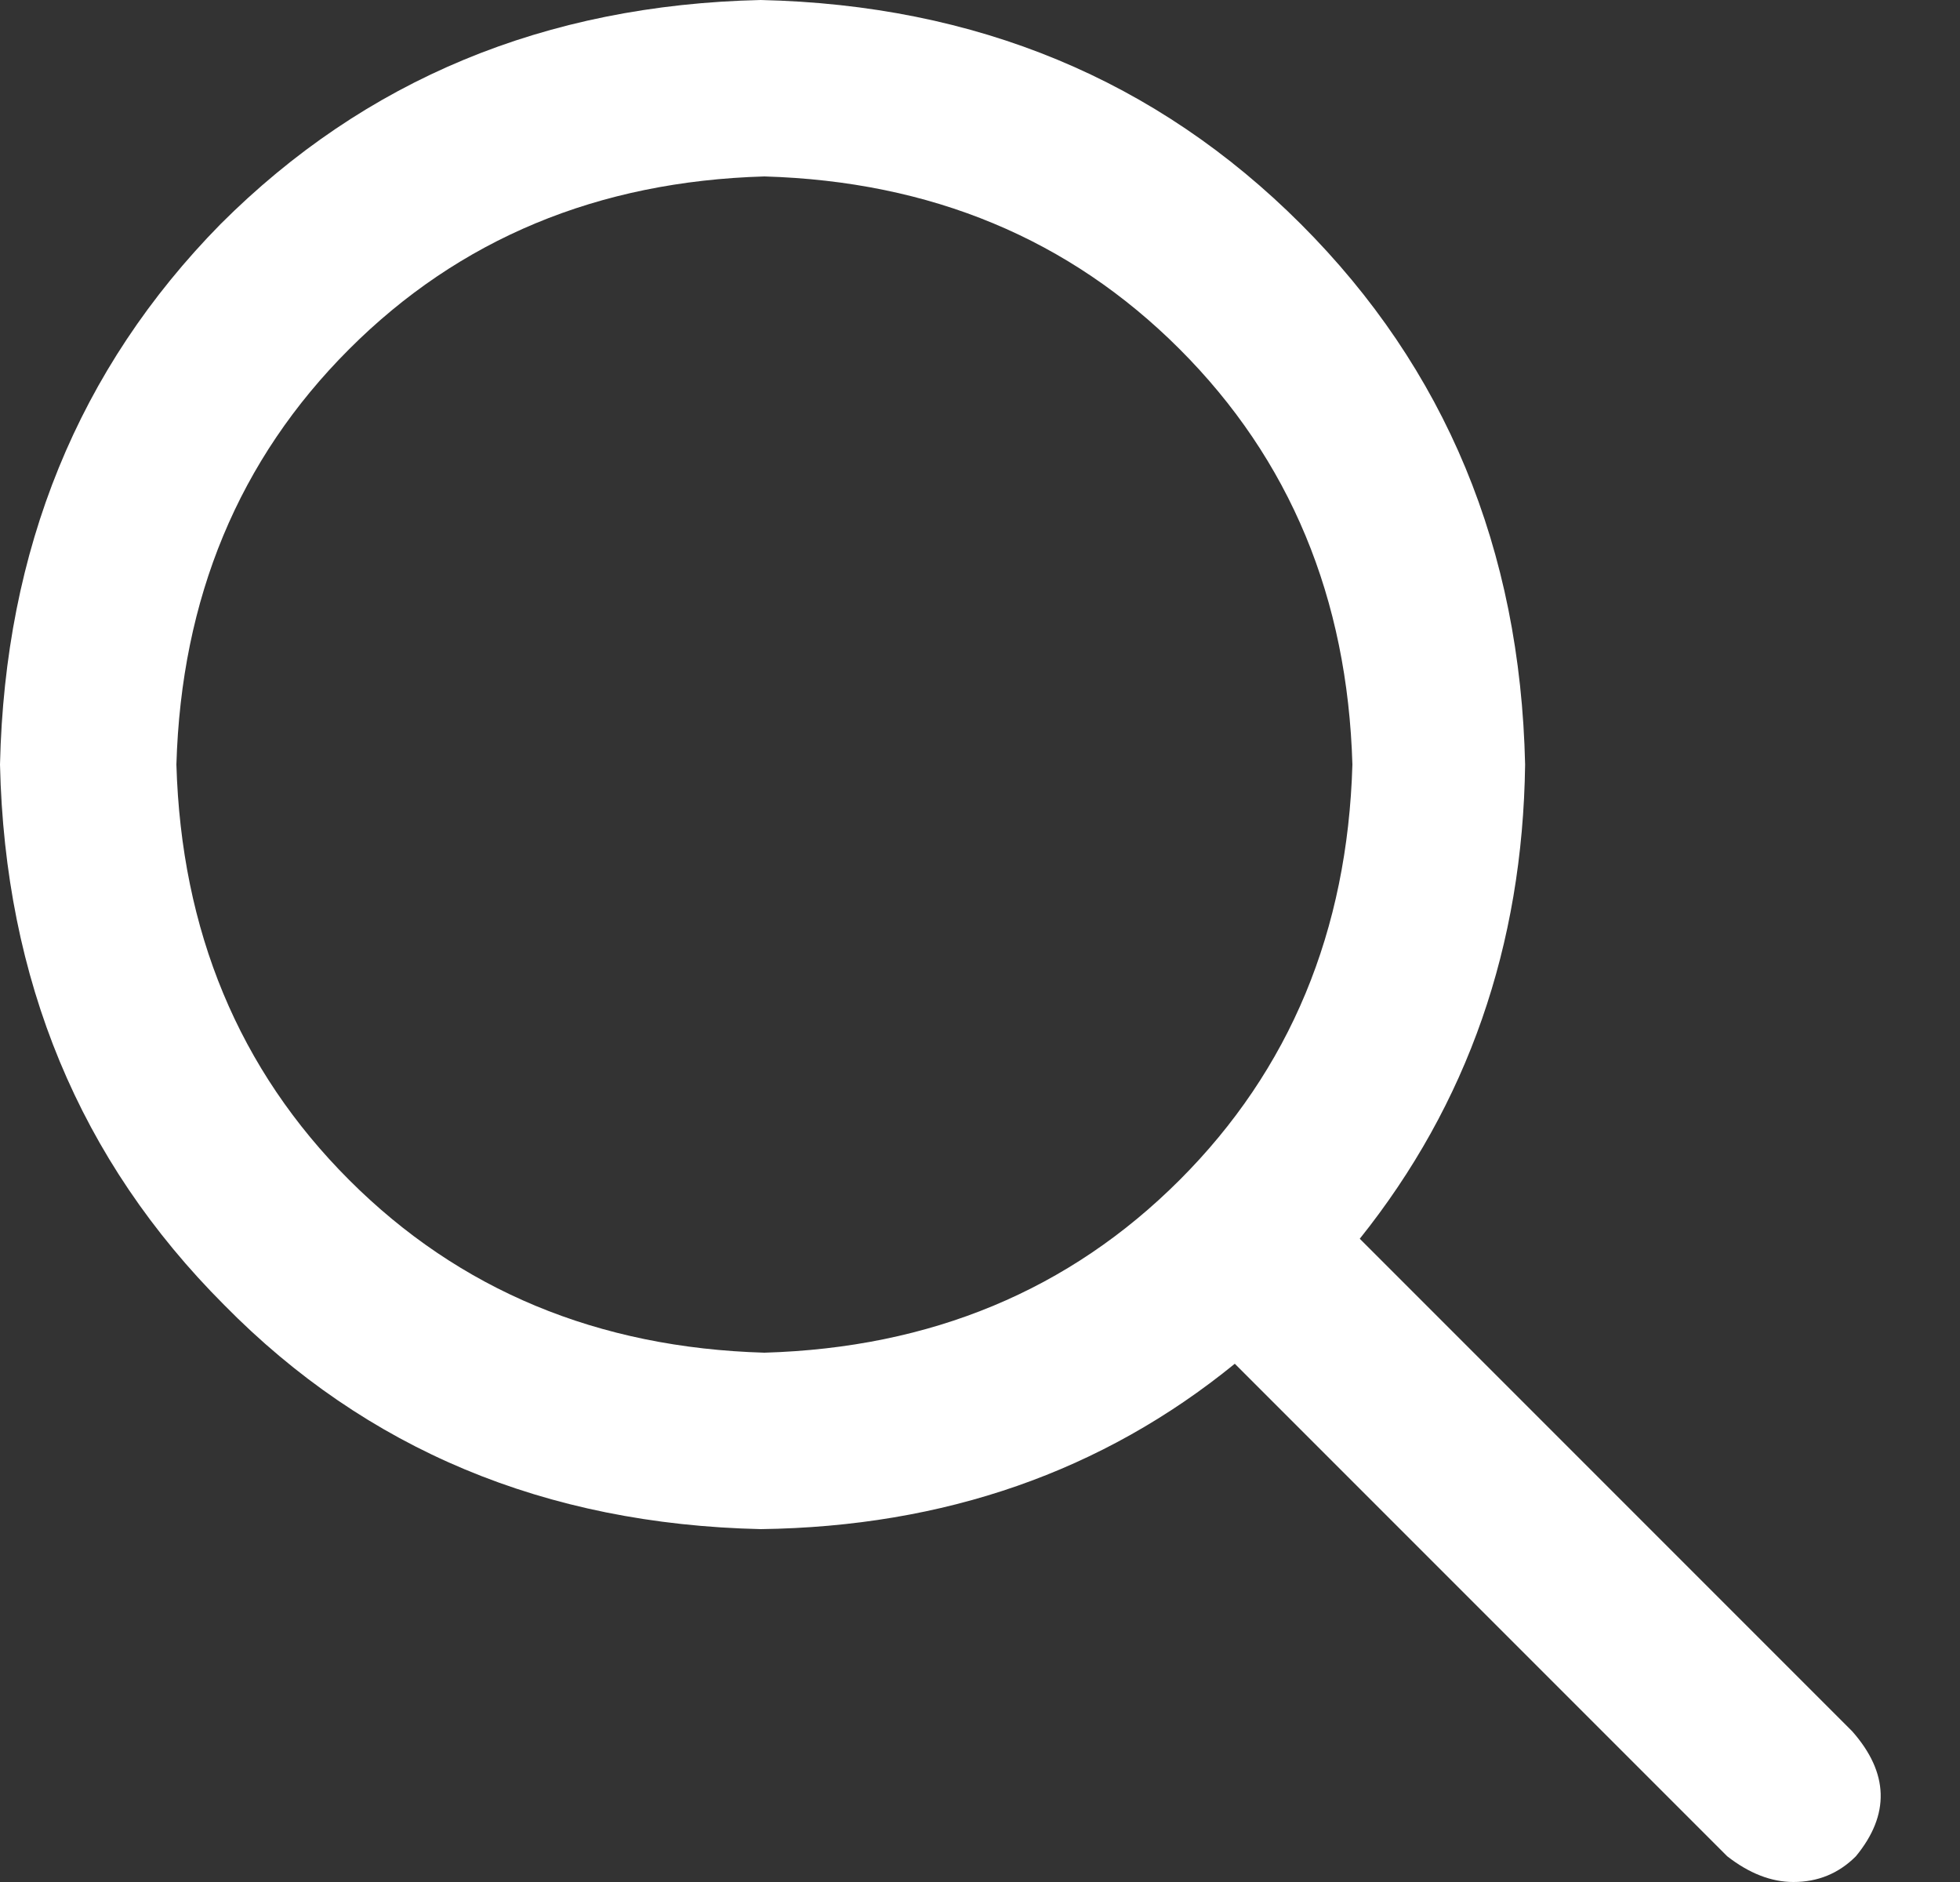
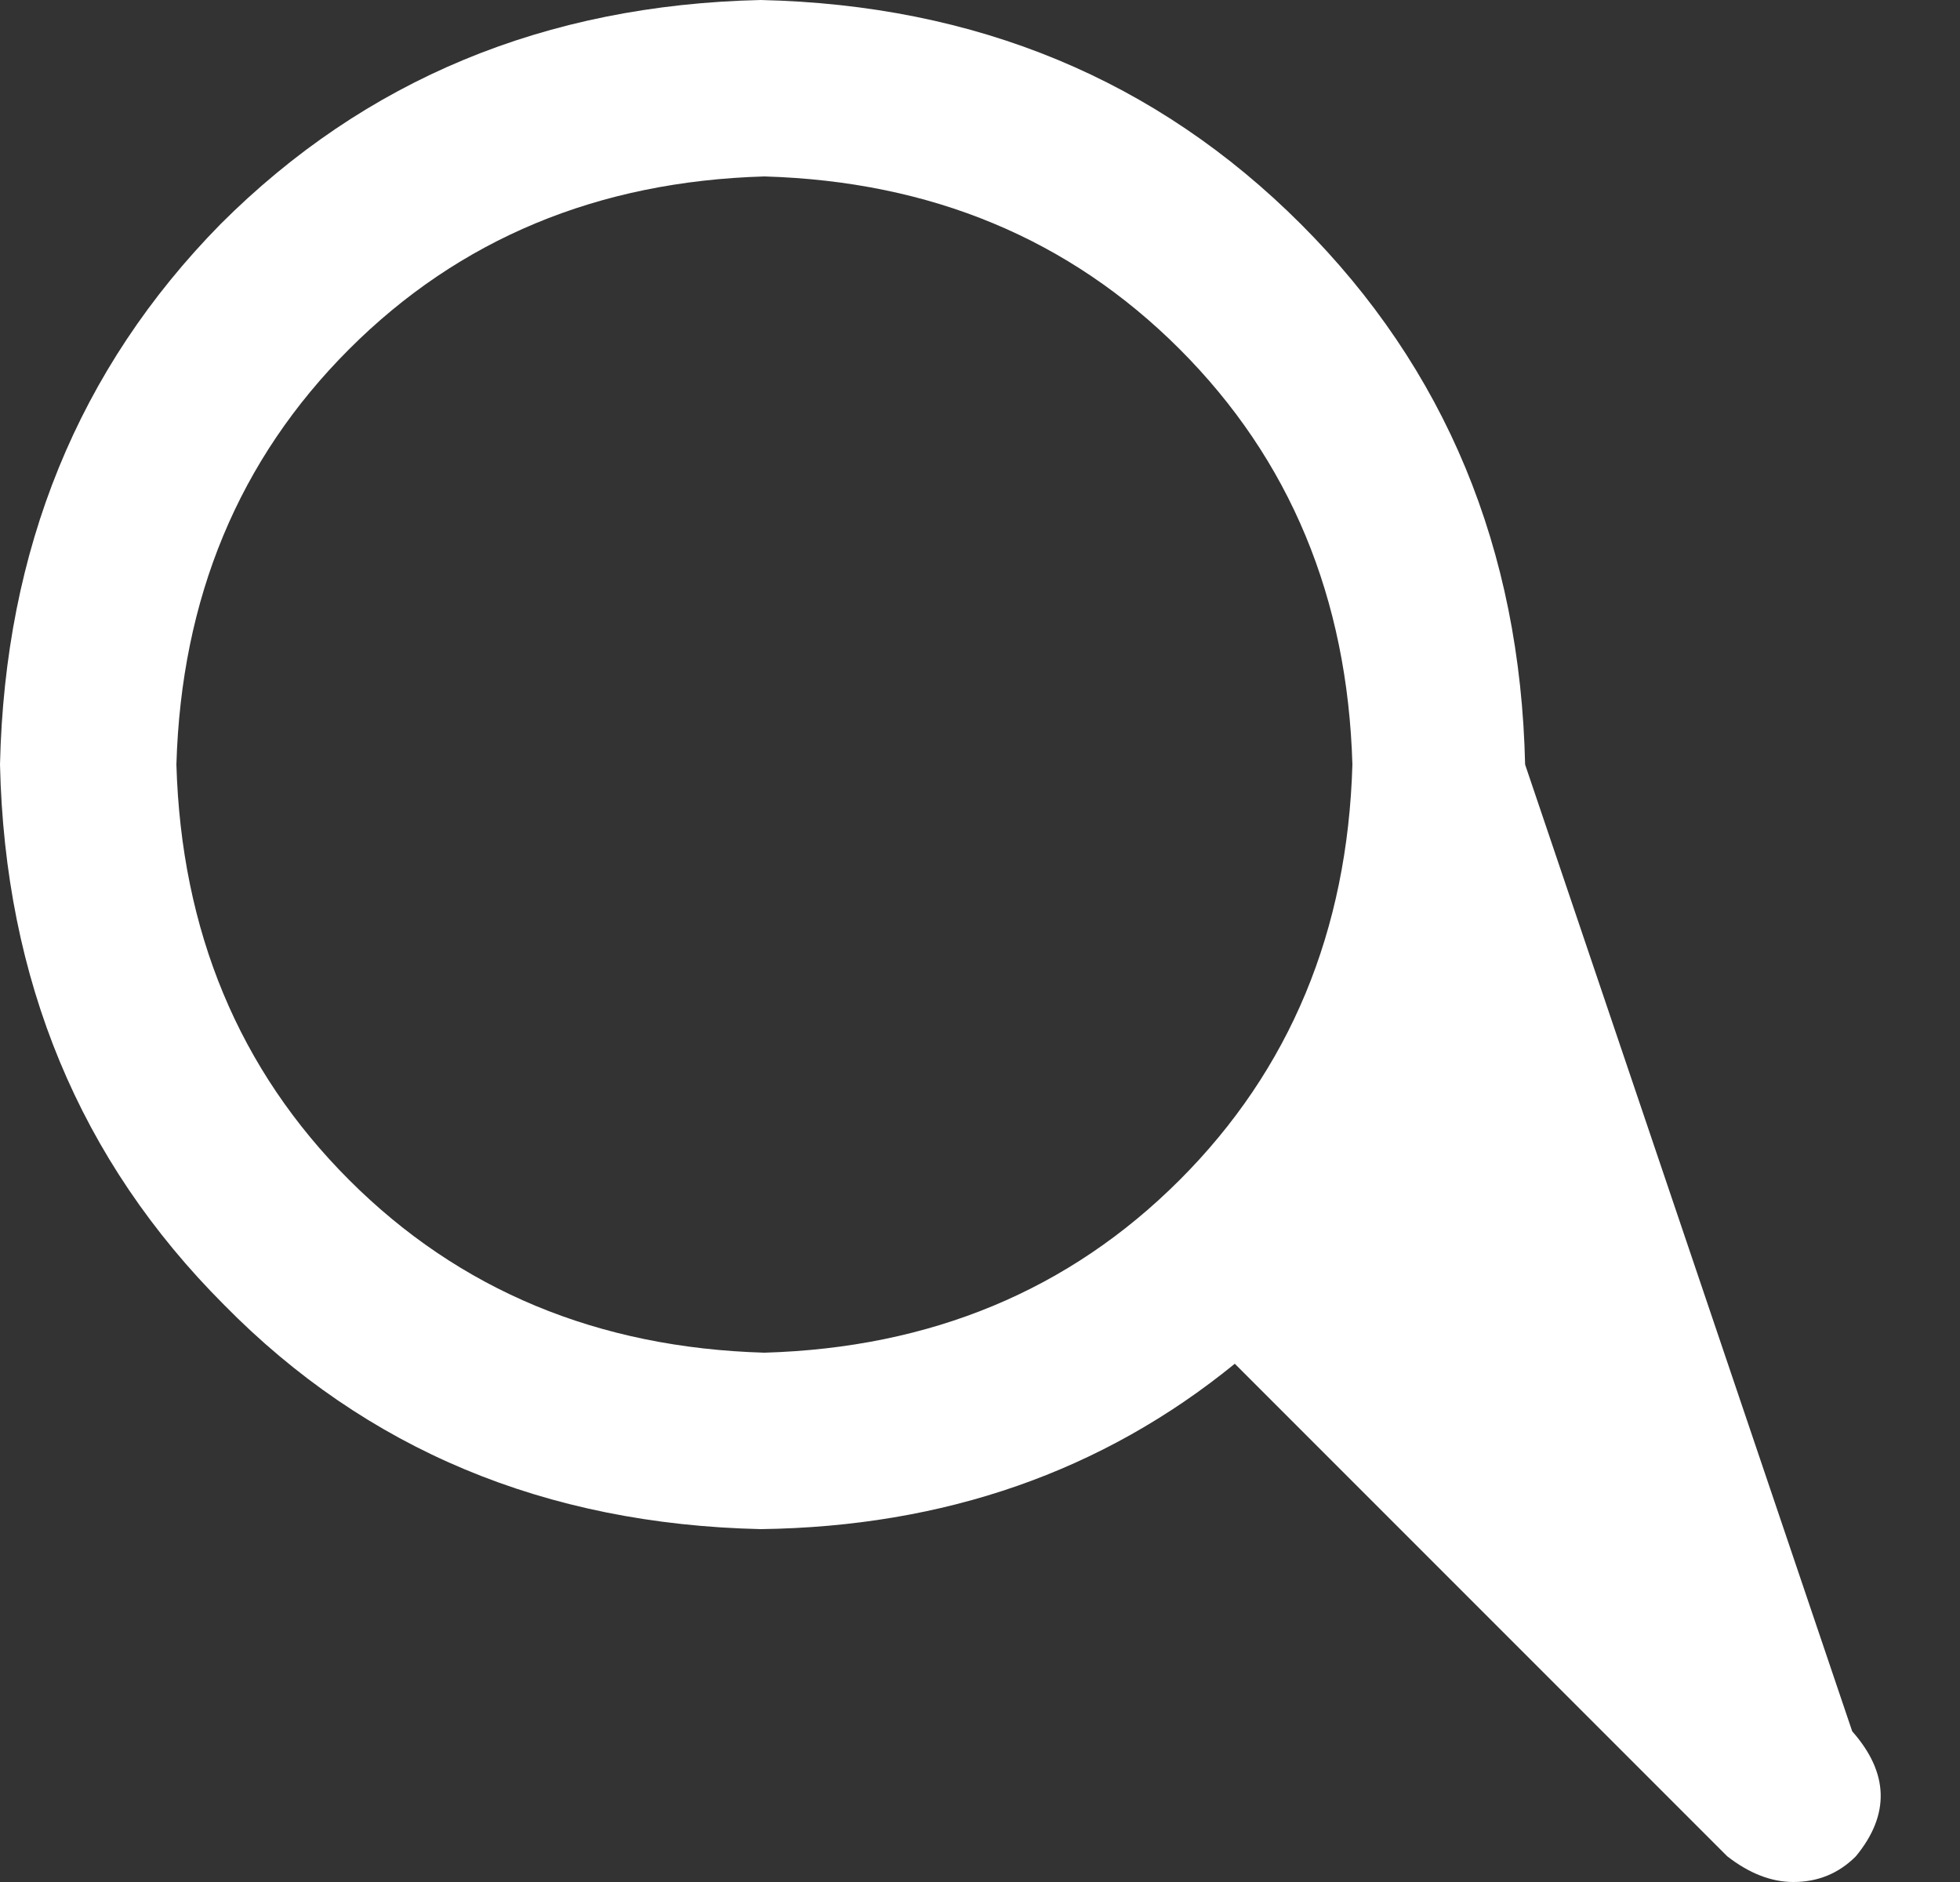
<svg xmlns="http://www.w3.org/2000/svg" width="25" height="24" viewBox="0 0 25 24" fill="none">
  <rect x="0" y="0" width="25" height="24" fill="#333333" stroke="none" />
-   <path d="M23.625 22.078C24.094 22.609 24.109 23.141 23.672 23.672C23.453 23.891 23.188 24 22.875 24C22.594 24 22.312 23.891 22.031 23.672L15.75 17.391C14.062 18.766 12.047 19.469 9.703 19.5C6.953 19.438 4.672 18.484 2.859 16.641C1.016 14.797 0.062 12.5 0 9.75C0.062 7 1 4.703 2.812 2.859C4.656 1.016 6.953 0.062 9.703 0C12.453 0.062 14.75 1.016 16.594 2.859C18.438 4.703 19.391 7 19.453 9.75C19.422 12.062 18.719 14.078 17.344 15.797L23.625 22.078ZM2.25 9.75C2.312 11.875 3.047 13.641 4.453 15.047C5.859 16.453 7.625 17.188 9.75 17.25C11.875 17.188 13.641 16.453 15.047 15.047C16.453 13.641 17.188 11.875 17.25 9.75C17.188 7.625 16.453 5.859 15.047 4.453C13.641 3.047 11.875 2.312 9.75 2.25C7.625 2.312 5.859 3.047 4.453 4.453C3.047 5.859 2.312 7.625 2.25 9.75Z" fill="#fff" />
+   <path d="M23.625 22.078C24.094 22.609 24.109 23.141 23.672 23.672C23.453 23.891 23.188 24 22.875 24C22.594 24 22.312 23.891 22.031 23.672L15.75 17.391C14.062 18.766 12.047 19.469 9.703 19.5C6.953 19.438 4.672 18.484 2.859 16.641C1.016 14.797 0.062 12.5 0 9.75C0.062 7 1 4.703 2.812 2.859C4.656 1.016 6.953 0.062 9.703 0C12.453 0.062 14.75 1.016 16.594 2.859C18.438 4.703 19.391 7 19.453 9.75L23.625 22.078ZM2.25 9.75C2.312 11.875 3.047 13.641 4.453 15.047C5.859 16.453 7.625 17.188 9.75 17.25C11.875 17.188 13.641 16.453 15.047 15.047C16.453 13.641 17.188 11.875 17.25 9.75C17.188 7.625 16.453 5.859 15.047 4.453C13.641 3.047 11.875 2.312 9.75 2.25C7.625 2.312 5.859 3.047 4.453 4.453C3.047 5.859 2.312 7.625 2.25 9.75Z" fill="#fff" />
</svg>